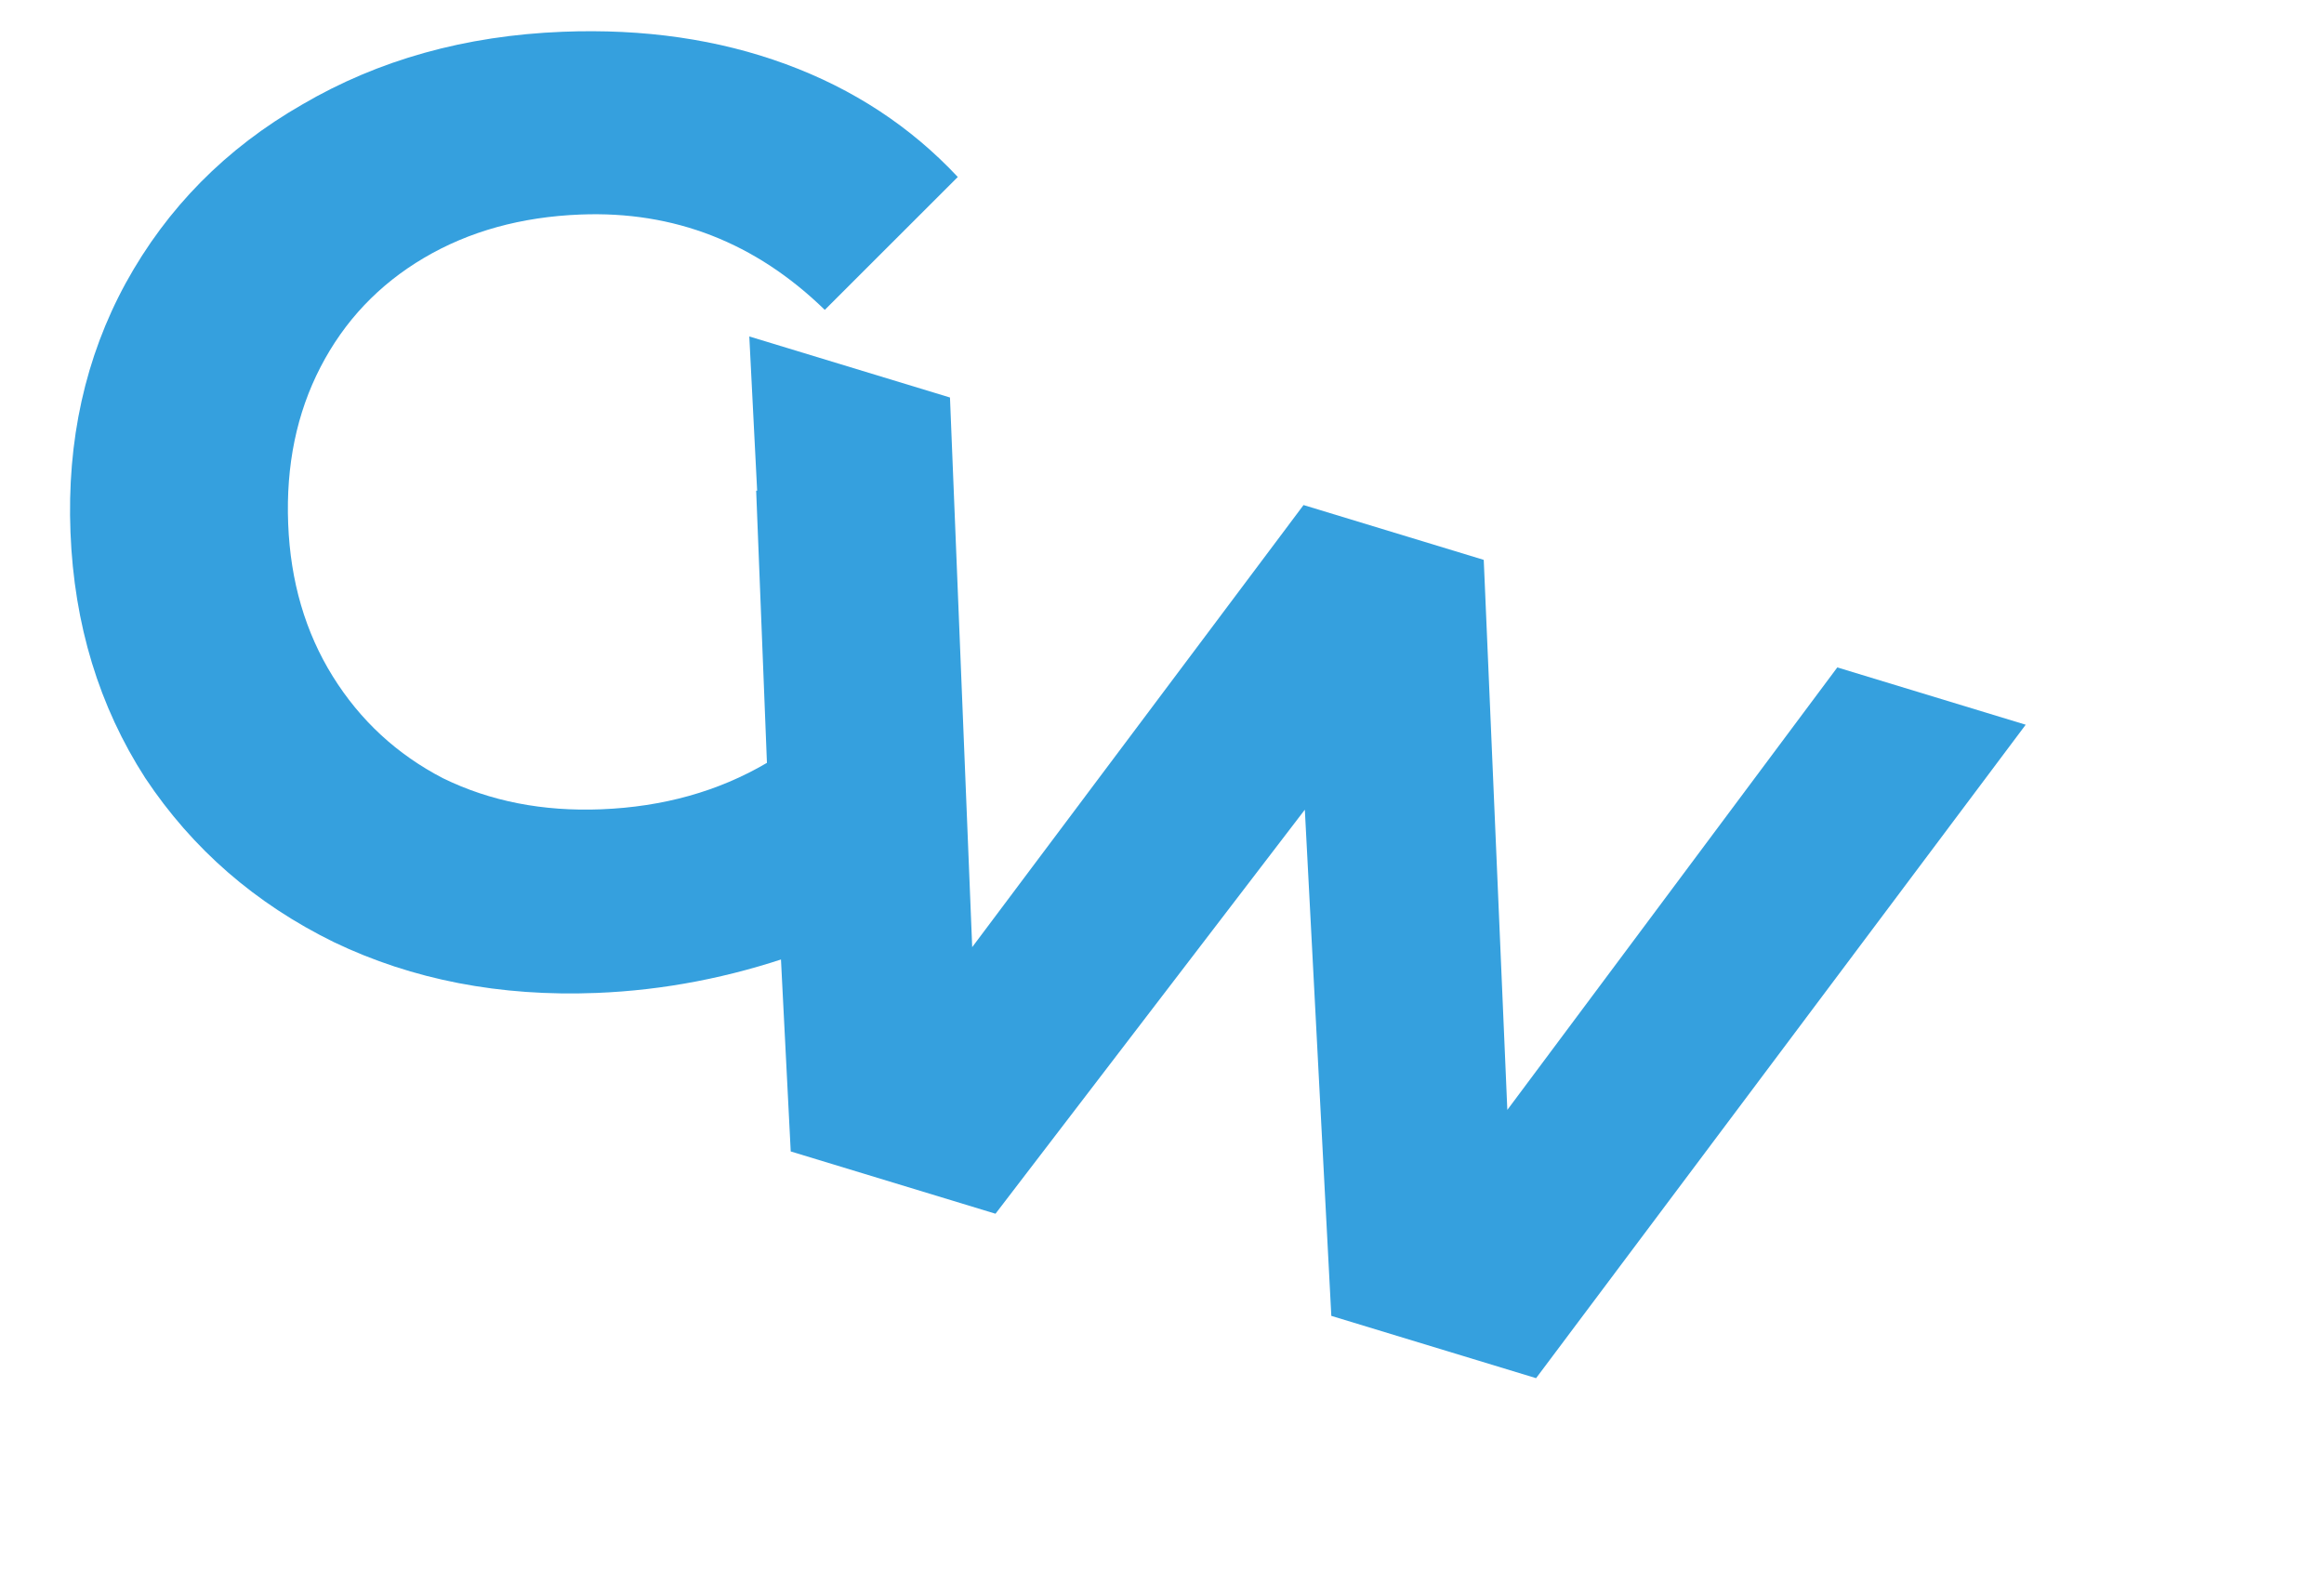
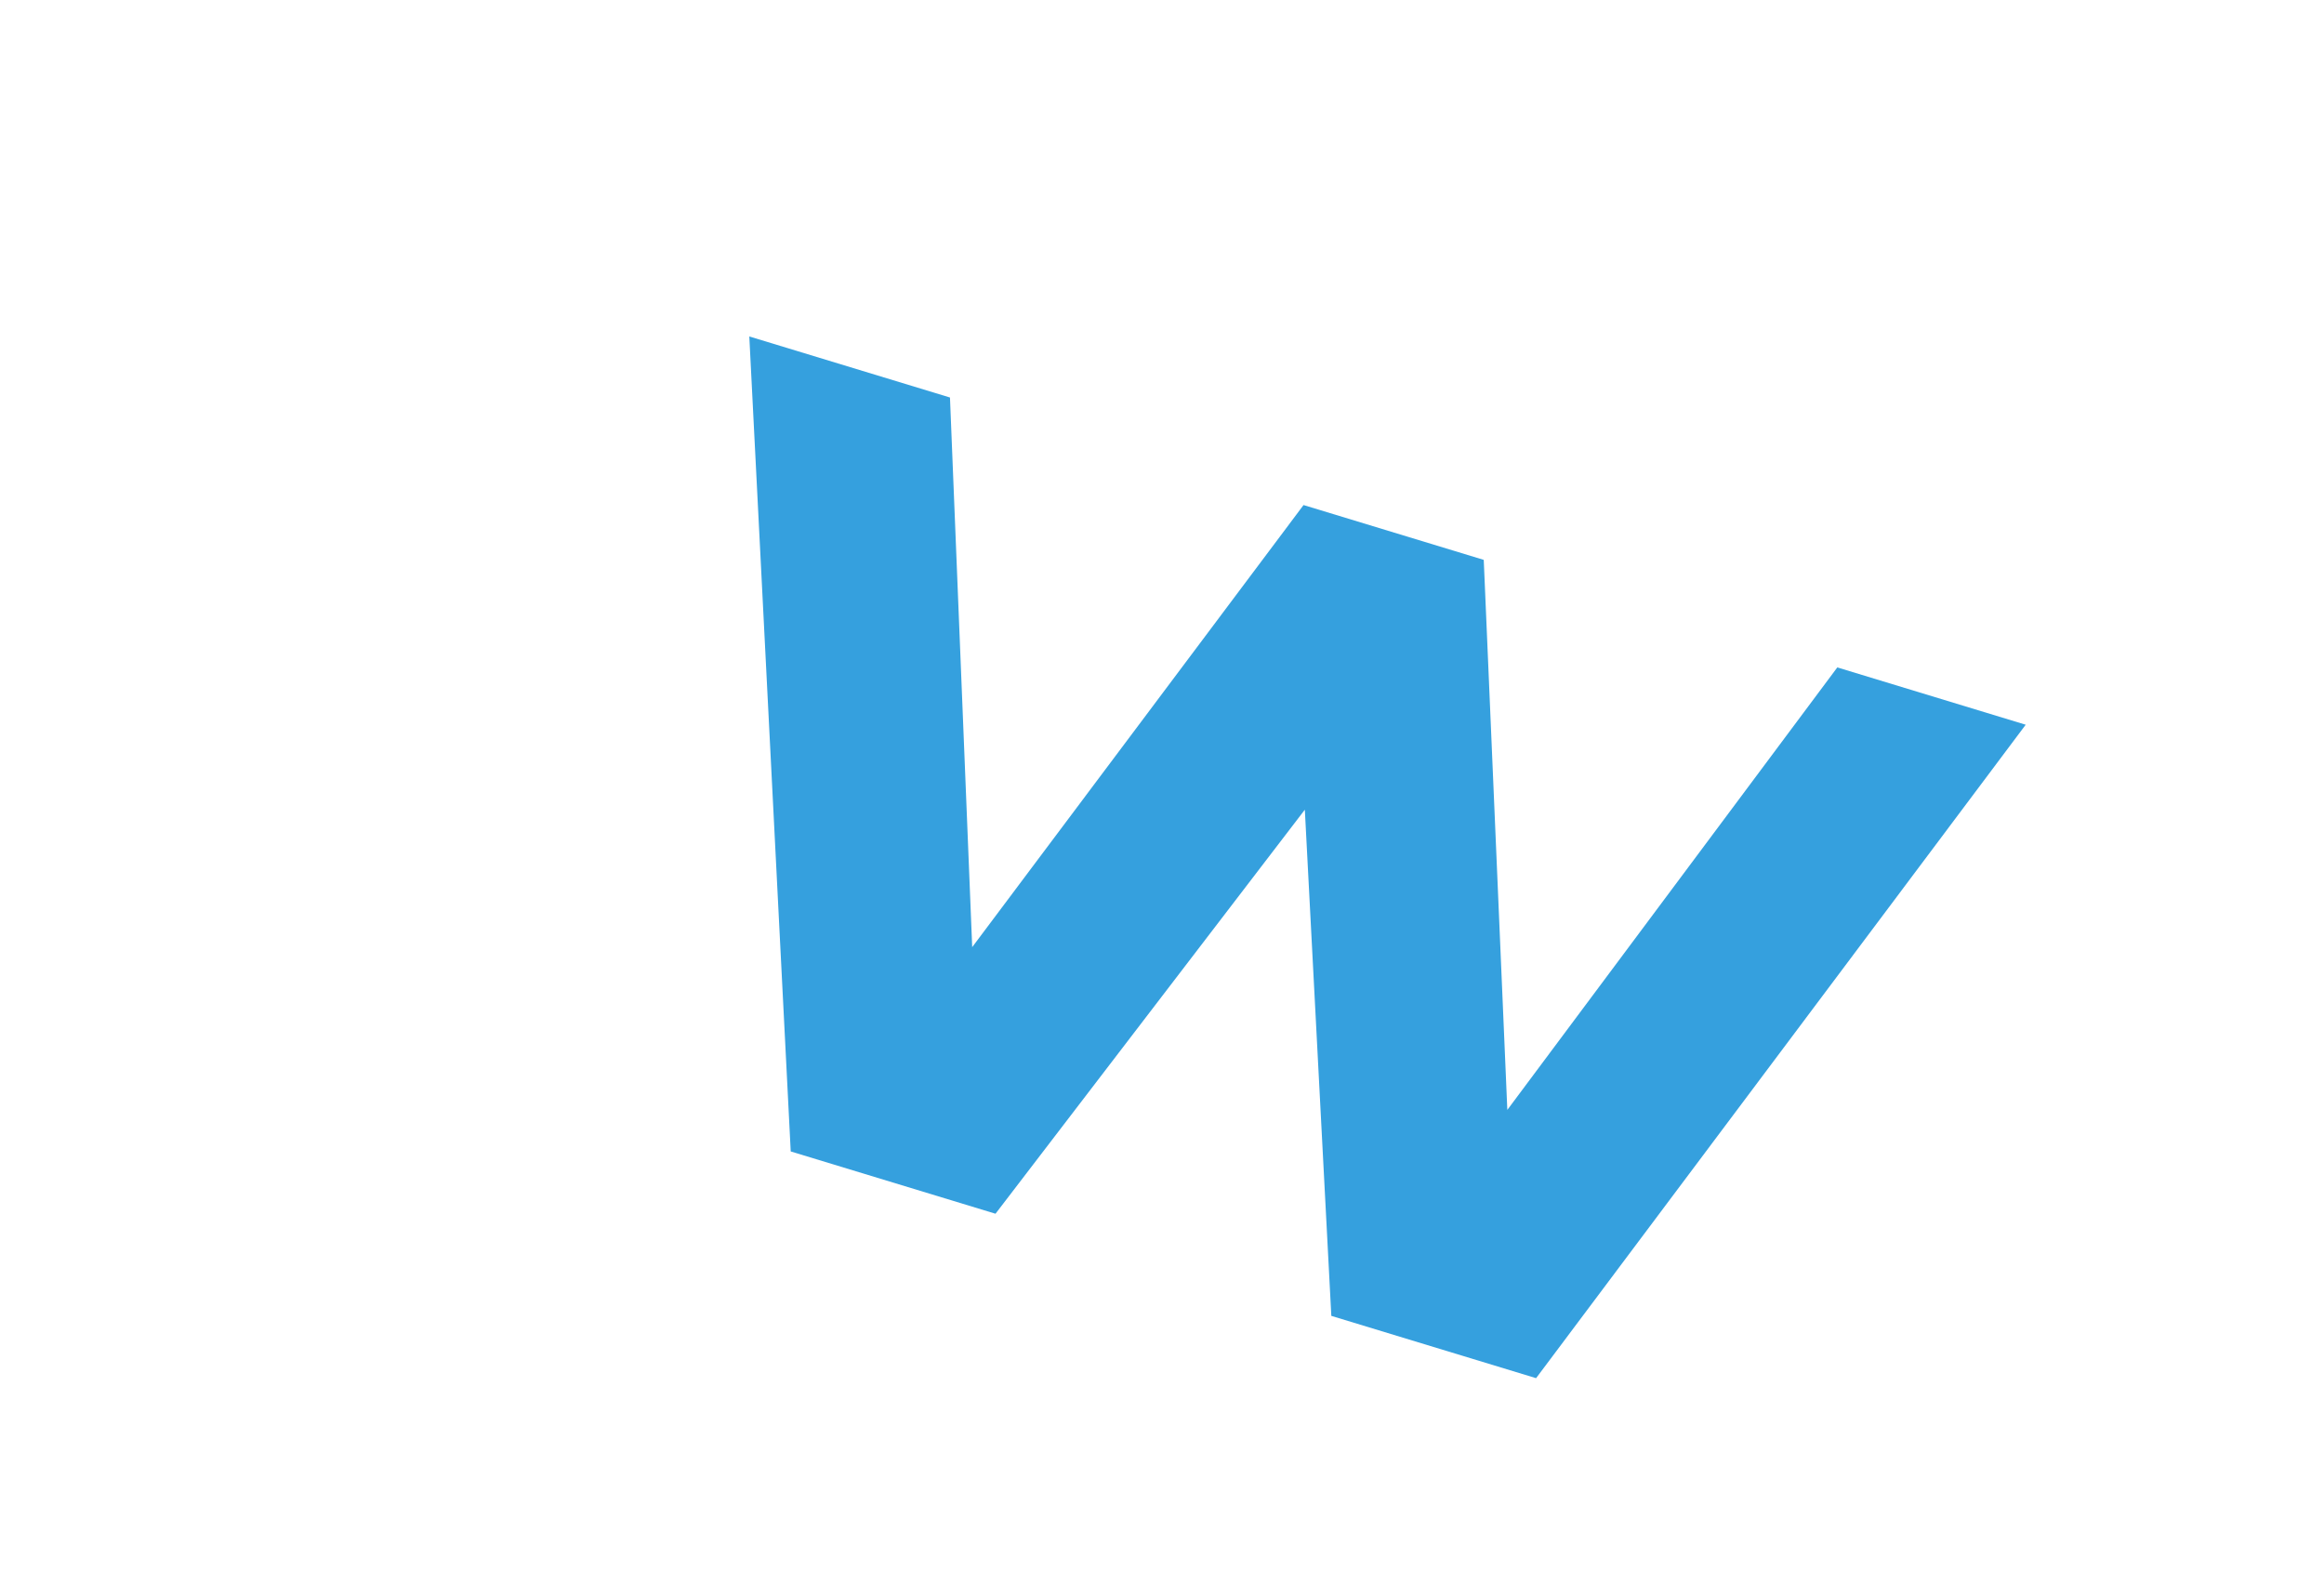
<svg xmlns="http://www.w3.org/2000/svg" width="176" height="119" viewBox="0 0 176 119" fill="none">
  <path d="M153.409 54.885L116.33 104.372L100.823 99.655L98.817 61.32L75.391 91.919L59.883 87.202L56.746 25.481L71.943 30.104L73.626 71.729L98.719 38.249L112.366 42.4L114.152 84.056L139.142 50.545L153.409 54.885Z" fill="#35A0DE" />
-   <path d="M57.266 37.165L72.143 36.577L73.273 65.126C69.567 68.159 65.231 70.546 60.266 72.286C55.301 74.026 50.271 74.997 45.178 75.198C37.873 75.487 31.244 74.206 25.292 71.354C19.337 68.434 14.575 64.293 11.007 58.931C7.503 53.498 5.613 47.297 5.338 40.327C5.062 33.358 6.457 27.06 9.524 21.435C12.655 15.74 17.108 11.234 22.883 7.918C28.656 4.535 35.228 2.698 42.6 2.406C48.766 2.162 54.403 2.979 59.511 4.858C64.62 6.737 68.961 9.586 72.535 13.404L62.463 23.468C57.227 18.373 51.057 15.966 43.953 16.247C39.463 16.424 35.513 17.52 32.102 19.535C28.692 21.549 26.082 24.303 24.274 27.798C22.465 31.293 21.649 35.252 21.824 39.675C21.996 44.031 23.122 47.88 25.2 51.221C27.279 54.562 30.066 57.136 33.561 58.944C37.12 60.683 41.111 61.465 45.534 61.29C50.225 61.104 54.407 59.932 58.081 57.773L57.266 37.165Z" fill="#35A0DE" />
</svg>